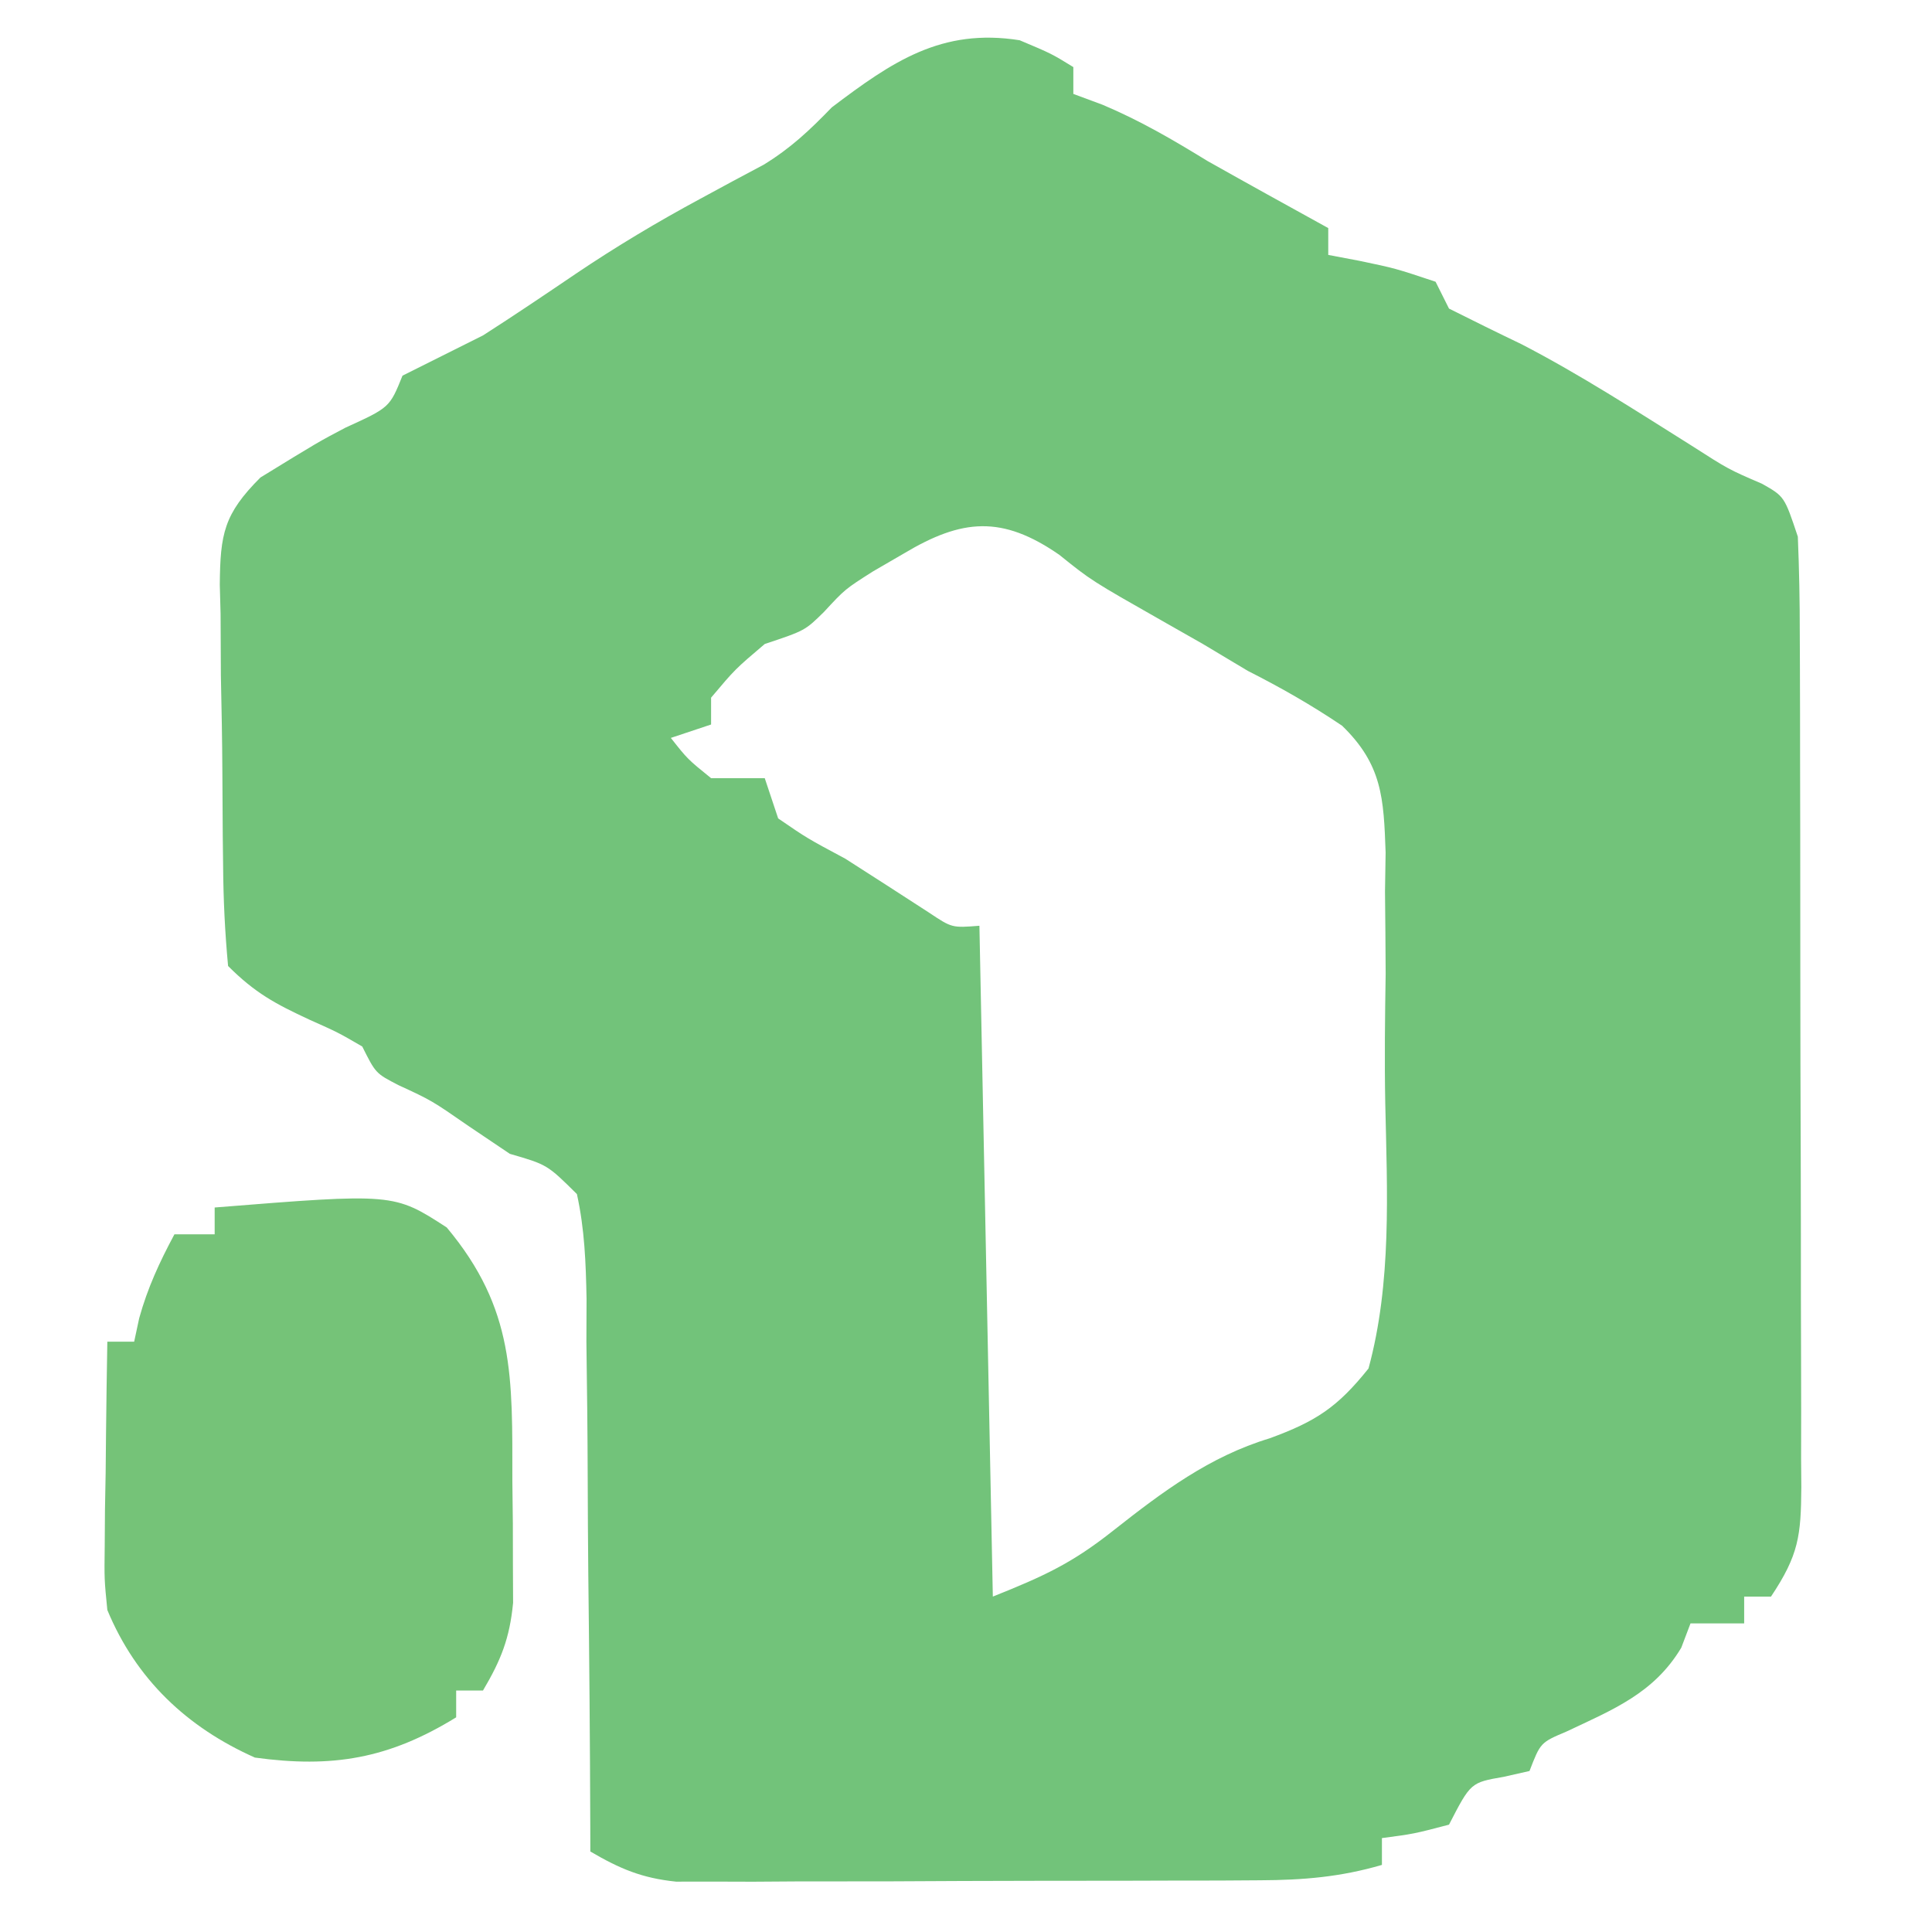
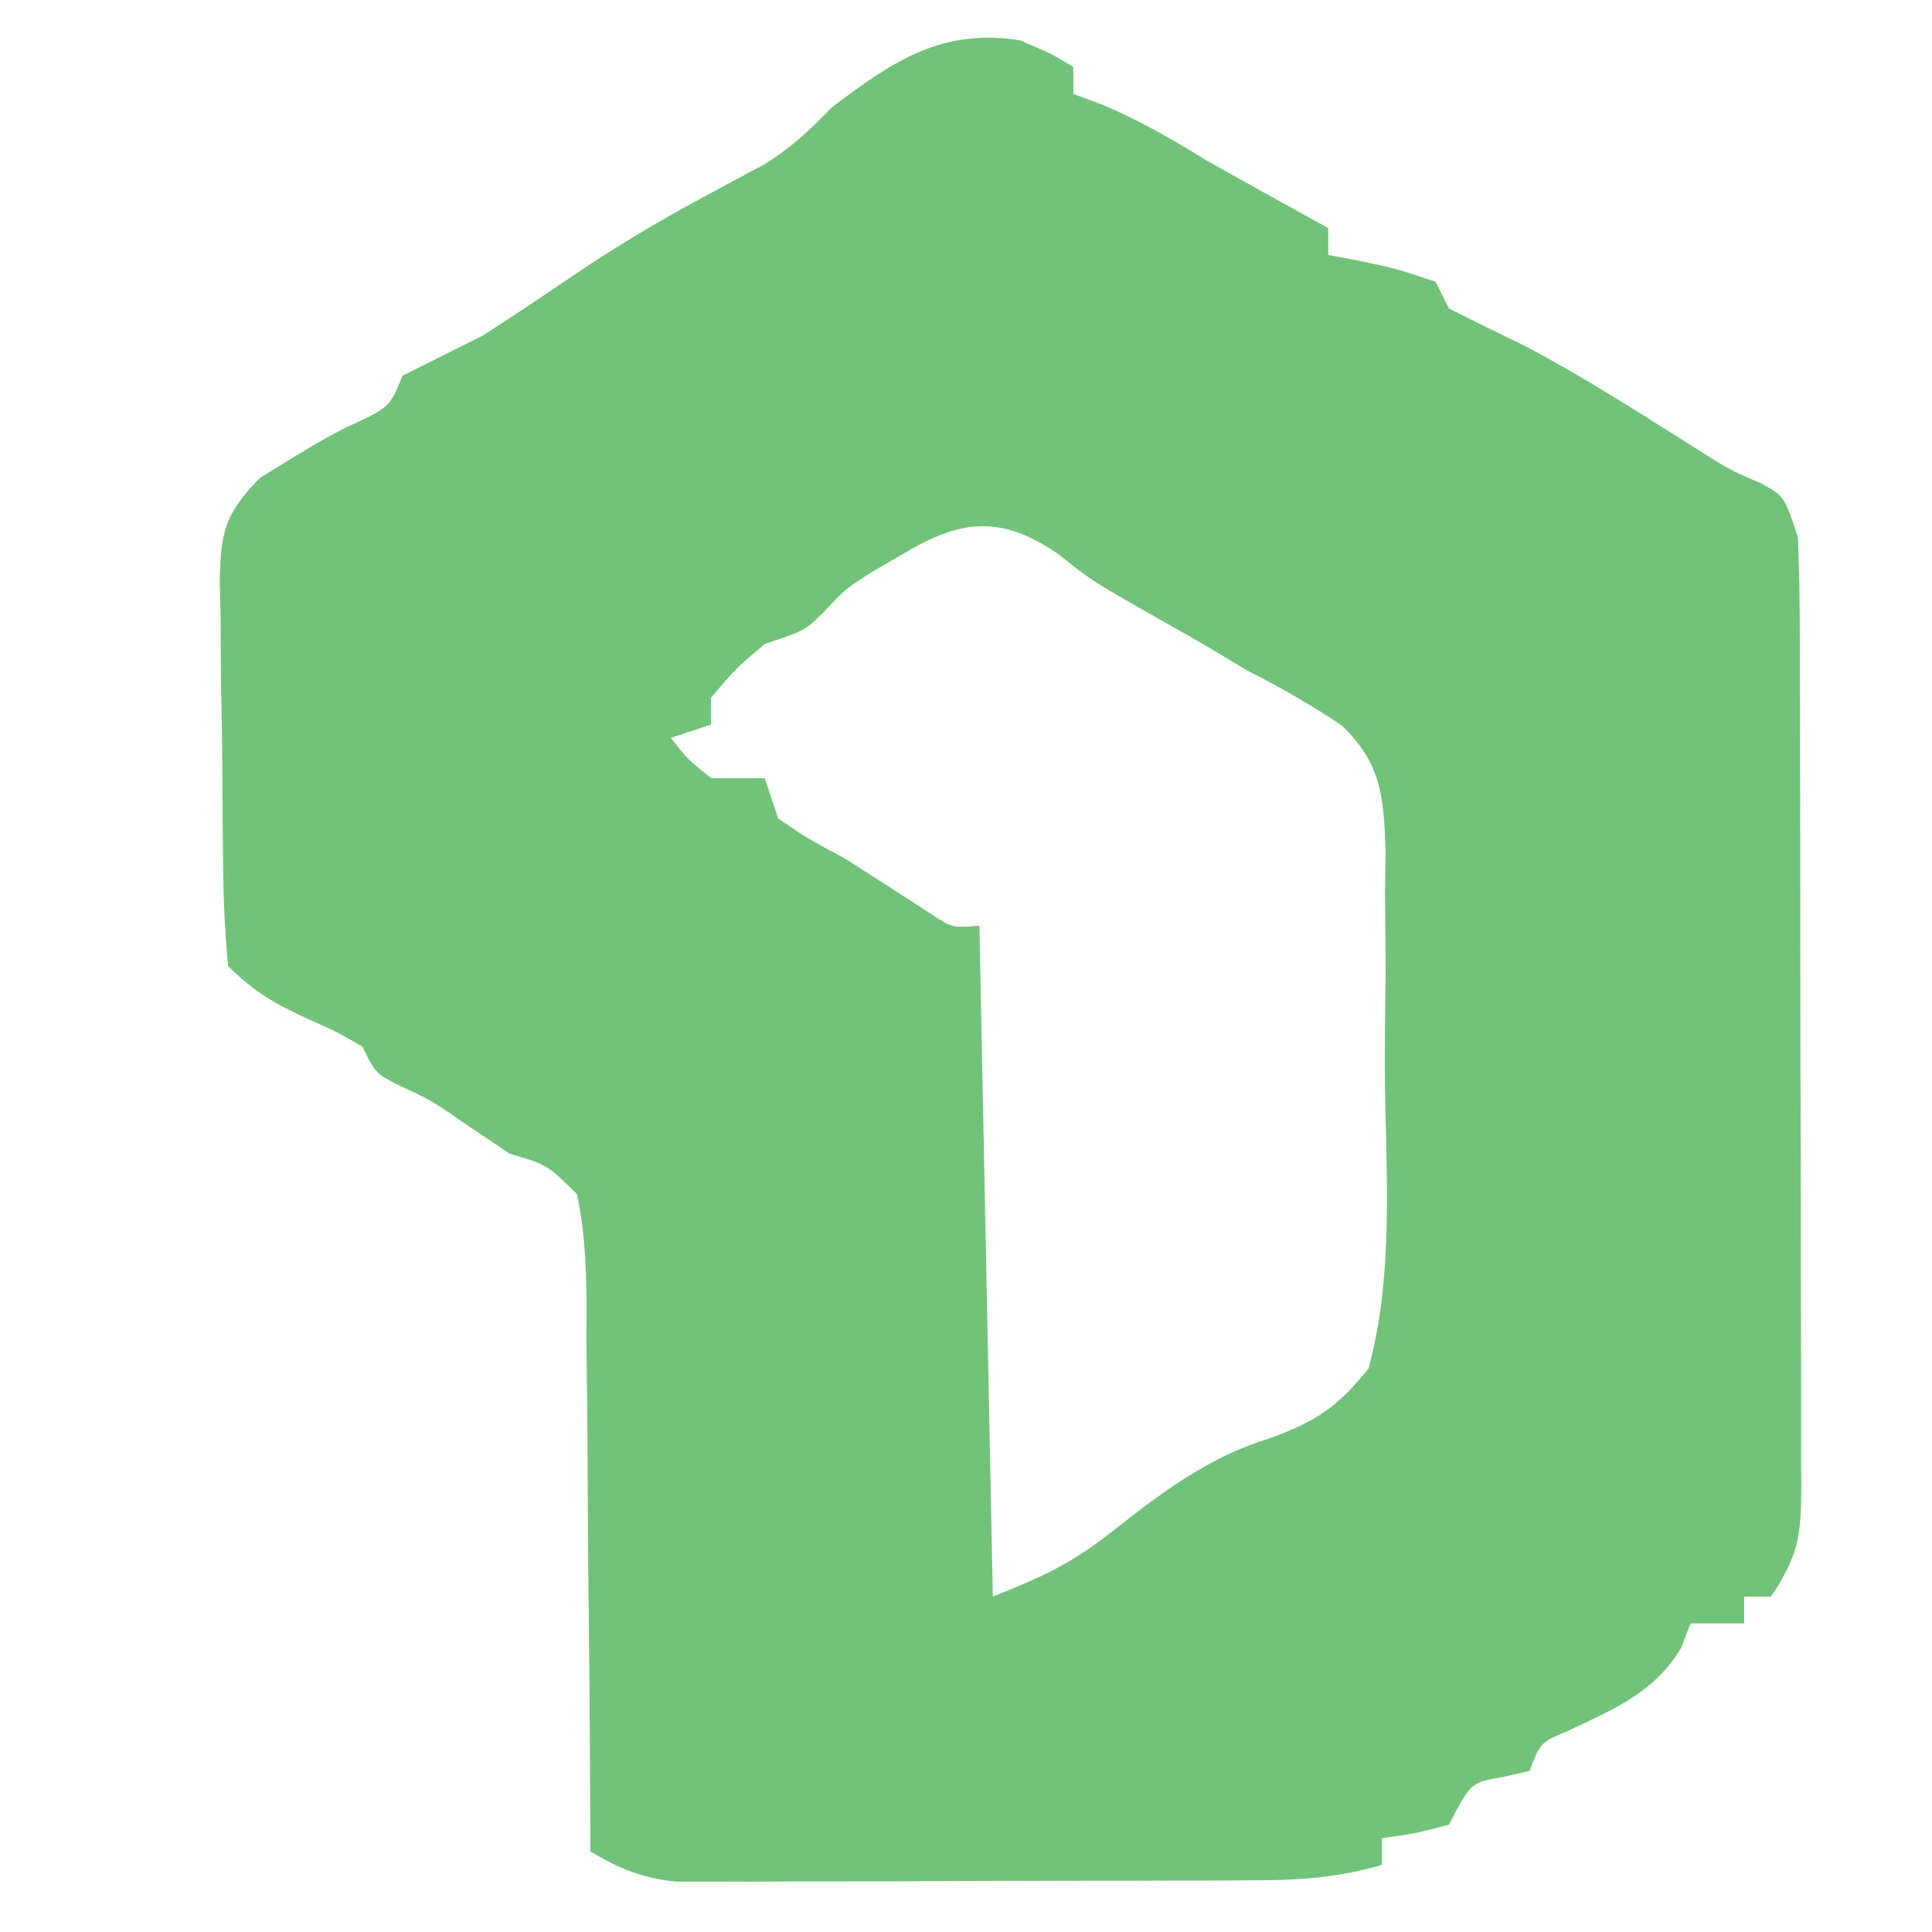
<svg xmlns="http://www.w3.org/2000/svg" version="1.1" width="144" height="144">
  <path d="M0 0 C2.375 1 2.375 1 4 2 C4 2.66 4 3.32 4 4 C5.083 4.402 5.083 4.402 6.188 4.812 C9.002 6.001 11.397 7.403 14 9 C16.99 10.684 19.994 12.343 23 14 C23 14.66 23 15.32 23 16 C23.763 16.144 24.526 16.289 25.312 16.438 C28 17 28 17 31 18 C31.495 18.99 31.495 18.99 32 20 C33.796 20.898 35.595 21.79 37.406 22.656 C41.77 24.917 45.887 27.583 50.047 30.195 C52.838 31.984 52.838 31.984 55.328 33.055 C57 34 57 34 58 37 C58.101 39.433 58.147 41.837 58.145 44.27 C58.149 45.006 58.152 45.743 58.155 46.503 C58.165 48.939 58.167 51.376 58.168 53.812 C58.171 55.505 58.175 57.197 58.178 58.89 C58.184 62.437 58.186 65.985 58.185 69.532 C58.185 74.082 58.199 78.632 58.216 83.182 C58.227 86.676 58.229 90.171 58.229 93.666 C58.23 95.344 58.234 97.022 58.242 98.7 C58.252 101.043 58.249 103.387 58.243 105.73 C58.249 106.426 58.254 107.121 58.26 107.837 C58.236 111.461 58.073 112.891 56 116 C55.34 116 54.68 116 54 116 C54 116.66 54 117.32 54 118 C52.68 118 51.36 118 50 118 C49.773 118.598 49.546 119.196 49.312 119.812 C47.278 123.204 44.244 124.412 40.75 126.062 C38.819 126.88 38.819 126.88 38 129 C37.041 129.217 37.041 129.217 36.062 129.438 C33.618 129.862 33.618 129.862 32 133 C29.375 133.688 29.375 133.688 27 134 C27 134.66 27 135.32 27 136 C23.911 136.901 21.141 137.131 17.928 137.145 C16.92 137.152 15.912 137.158 14.874 137.165 C13.25 137.166 13.25 137.166 11.594 137.168 C9.918 137.173 9.918 137.173 8.209 137.178 C5.849 137.183 3.489 137.185 1.128 137.185 C-2.486 137.187 -6.1 137.206 -9.715 137.225 C-12.008 137.228 -14.301 137.23 -16.594 137.23 C-17.676 137.238 -18.758 137.245 -19.874 137.252 C-20.882 137.249 -21.889 137.246 -22.928 137.243 C-24.255 137.245 -24.255 137.245 -25.61 137.247 C-28.164 136.983 -29.799 136.288 -32 135 C-32.001 134.393 -32.003 133.786 -32.004 133.16 C-32.024 126.849 -32.078 120.54 -32.153 114.23 C-32.176 111.874 -32.19 109.518 -32.196 107.161 C-32.205 103.777 -32.246 100.395 -32.293 97.012 C-32.289 95.955 -32.285 94.899 -32.281 93.811 C-32.335 91.114 -32.423 88.635 -33 86 C-35.214 83.807 -35.214 83.807 -38 83 C-39.011 82.319 -40.021 81.639 -41.062 80.938 C-43.83 79.021 -43.83 79.021 -46.312 77.875 C-48 77 -48 77 -49 75 C-50.815 73.948 -50.815 73.948 -52.938 73 C-55.486 71.816 -56.988 71.012 -59 69 C-59.236 66.466 -59.352 64.045 -59.371 61.508 C-59.38 60.765 -59.389 60.023 -59.398 59.258 C-59.413 57.686 -59.422 56.114 -59.426 54.542 C-59.437 52.141 -59.487 49.741 -59.537 47.34 C-59.547 45.813 -59.554 44.285 -59.559 42.758 C-59.578 42.041 -59.598 41.324 -59.618 40.586 C-59.584 36.791 -59.318 35.318 -56.589 32.59 C-52.281 29.944 -52.281 29.944 -50.25 28.875 C-46.957 27.373 -46.957 27.373 -46 25 C-44 24 -42 23 -40 22 C-37.669 20.509 -35.381 18.962 -33.09 17.41 C-30.079 15.379 -27.001 13.54 -23.805 11.816 C-22.602 11.165 -22.602 11.165 -21.375 10.5 C-20.62 10.098 -19.864 9.696 -19.086 9.281 C-17.043 8.026 -15.659 6.713 -14 5 C-9.512 1.603 -5.827 -0.927 0 0 Z M-8.625 38.25 C-9.38 38.688 -10.136 39.127 -10.914 39.578 C-13.016 40.912 -13.016 40.912 -14.586 42.609 C-16 44 -16 44 -19 45 C-21.209 46.875 -21.209 46.875 -23 49 C-23 49.66 -23 50.32 -23 51 C-23.99 51.33 -24.98 51.66 -26 52 C-24.751 53.583 -24.751 53.583 -23 55 C-21.68 55 -20.36 55 -19 55 C-18.67 55.99 -18.34 56.98 -18 58 C-15.833 59.485 -15.833 59.485 -13 61 C-10.917 62.329 -8.842 63.668 -6.77 65.012 C-5.047 66.163 -5.047 66.163 -3 66 C-2.67 82.5 -2.34 99 -2 116 C1.862 114.455 3.915 113.507 7 111.062 C10.639 108.194 14.155 105.558 18.634 104.203 C22.081 102.941 23.685 101.894 26 99 C27.741 92.604 27.392 85.795 27.249 79.224 C27.188 76.007 27.228 72.803 27.279 69.586 C27.269 67.536 27.253 65.487 27.23 63.438 C27.253 62.003 27.253 62.003 27.276 60.539 C27.134 56.489 27.023 53.993 24.032 51.091 C21.745 49.549 19.459 48.246 17 47 C15.89 46.336 14.78 45.672 13.637 44.988 C12.663 44.435 11.69 43.882 10.688 43.312 C5.332 40.267 5.332 40.267 2.957 38.355 C-1.309 35.401 -4.287 35.656 -8.625 38.25 Z " fill="#72C37A" transform="translate(76,3)" />
-   <path d="M0 0 C13.349 -1.07 13.349 -1.07 17.297 1.488 C22.393 7.581 22.183 12.672 22.188 20.375 C22.2 21.429 22.212 22.484 22.225 23.57 C22.228 25.094 22.228 25.094 22.23 26.648 C22.235 27.578 22.239 28.508 22.243 29.466 C21.99 32.104 21.34 33.736 20 36 C19.34 36 18.68 36 18 36 C18 36.66 18 37.32 18 38 C12.967 41.097 8.767 41.79 3 41 C-2.075 38.744 -5.866 35.149 -8 30 C-8.227 27.71 -8.227 27.71 -8.195 25.234 C-8.189 24.345 -8.182 23.455 -8.176 22.539 C-8.159 21.619 -8.142 20.698 -8.125 19.75 C-8.116 18.814 -8.107 17.878 -8.098 16.914 C-8.074 14.609 -8.041 12.305 -8 10 C-7.34 10 -6.68 10 -6 10 C-5.876 9.422 -5.753 8.845 -5.625 8.25 C-4.994 5.977 -4.111 4.075 -3 2 C-2.01 2 -1.02 2 0 2 C0 1.34 0 0.68 0 0 Z " fill="#75C378" transform="translate(16,90)" />
</svg>